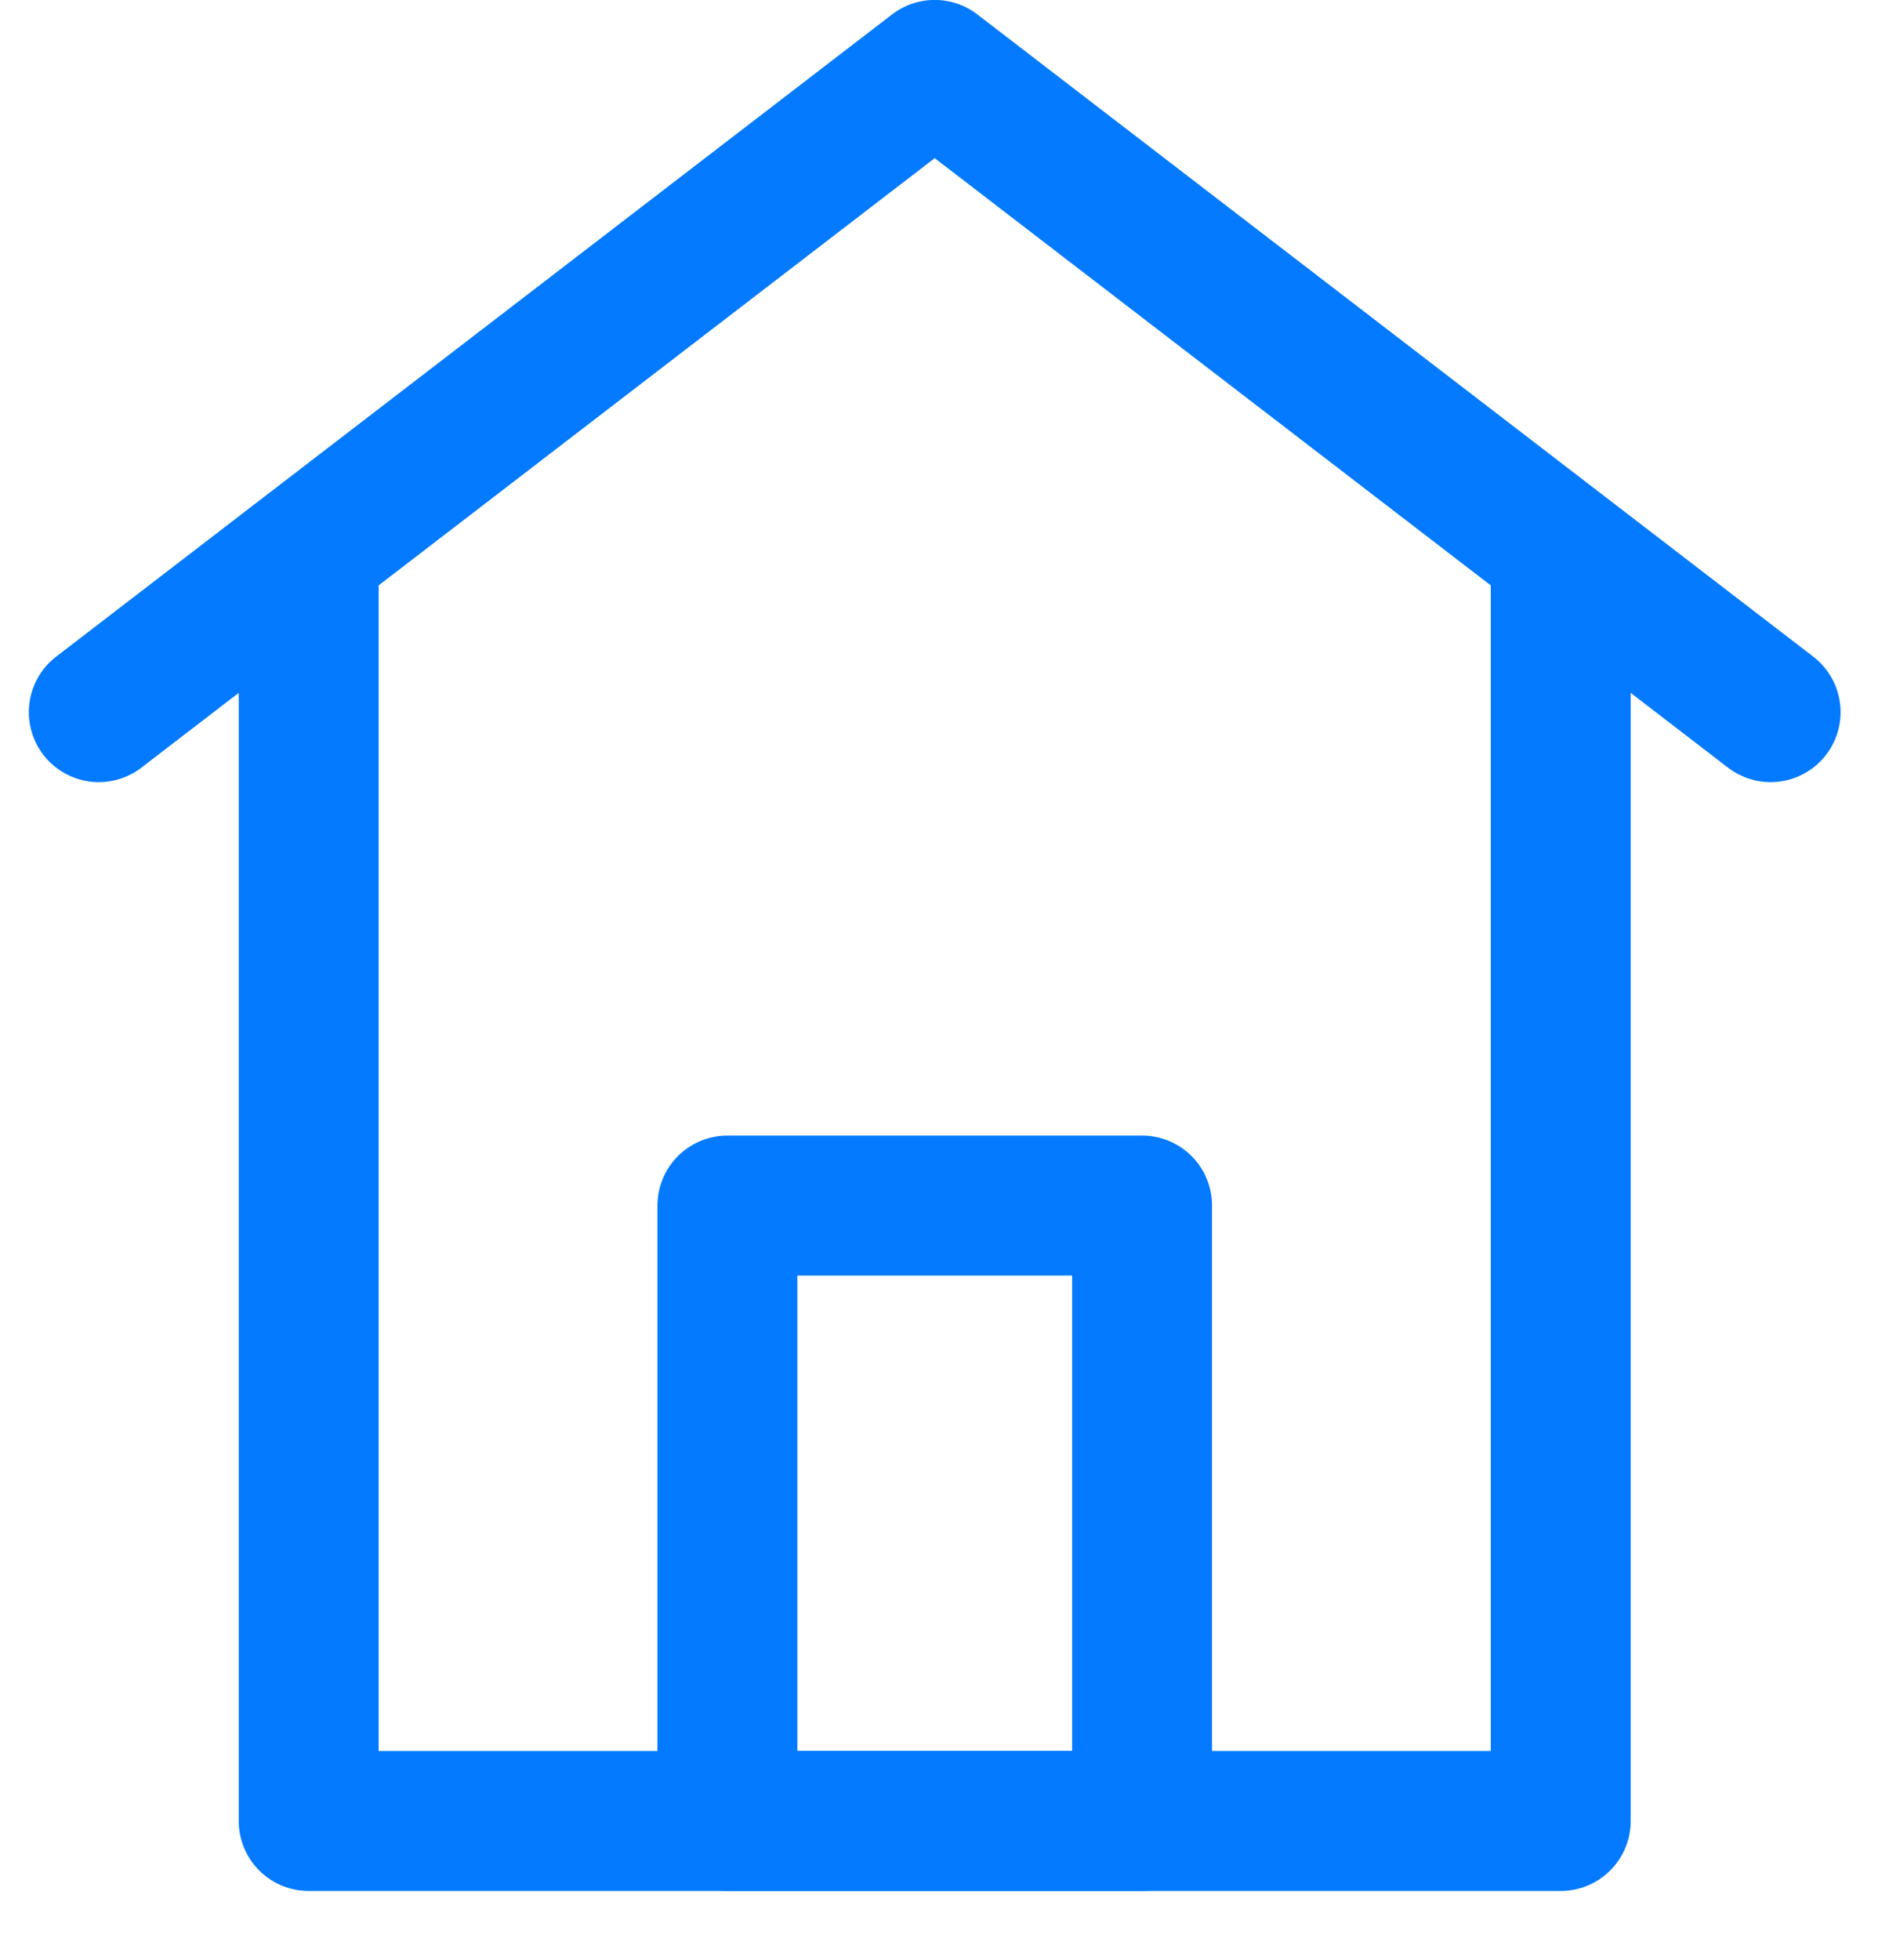
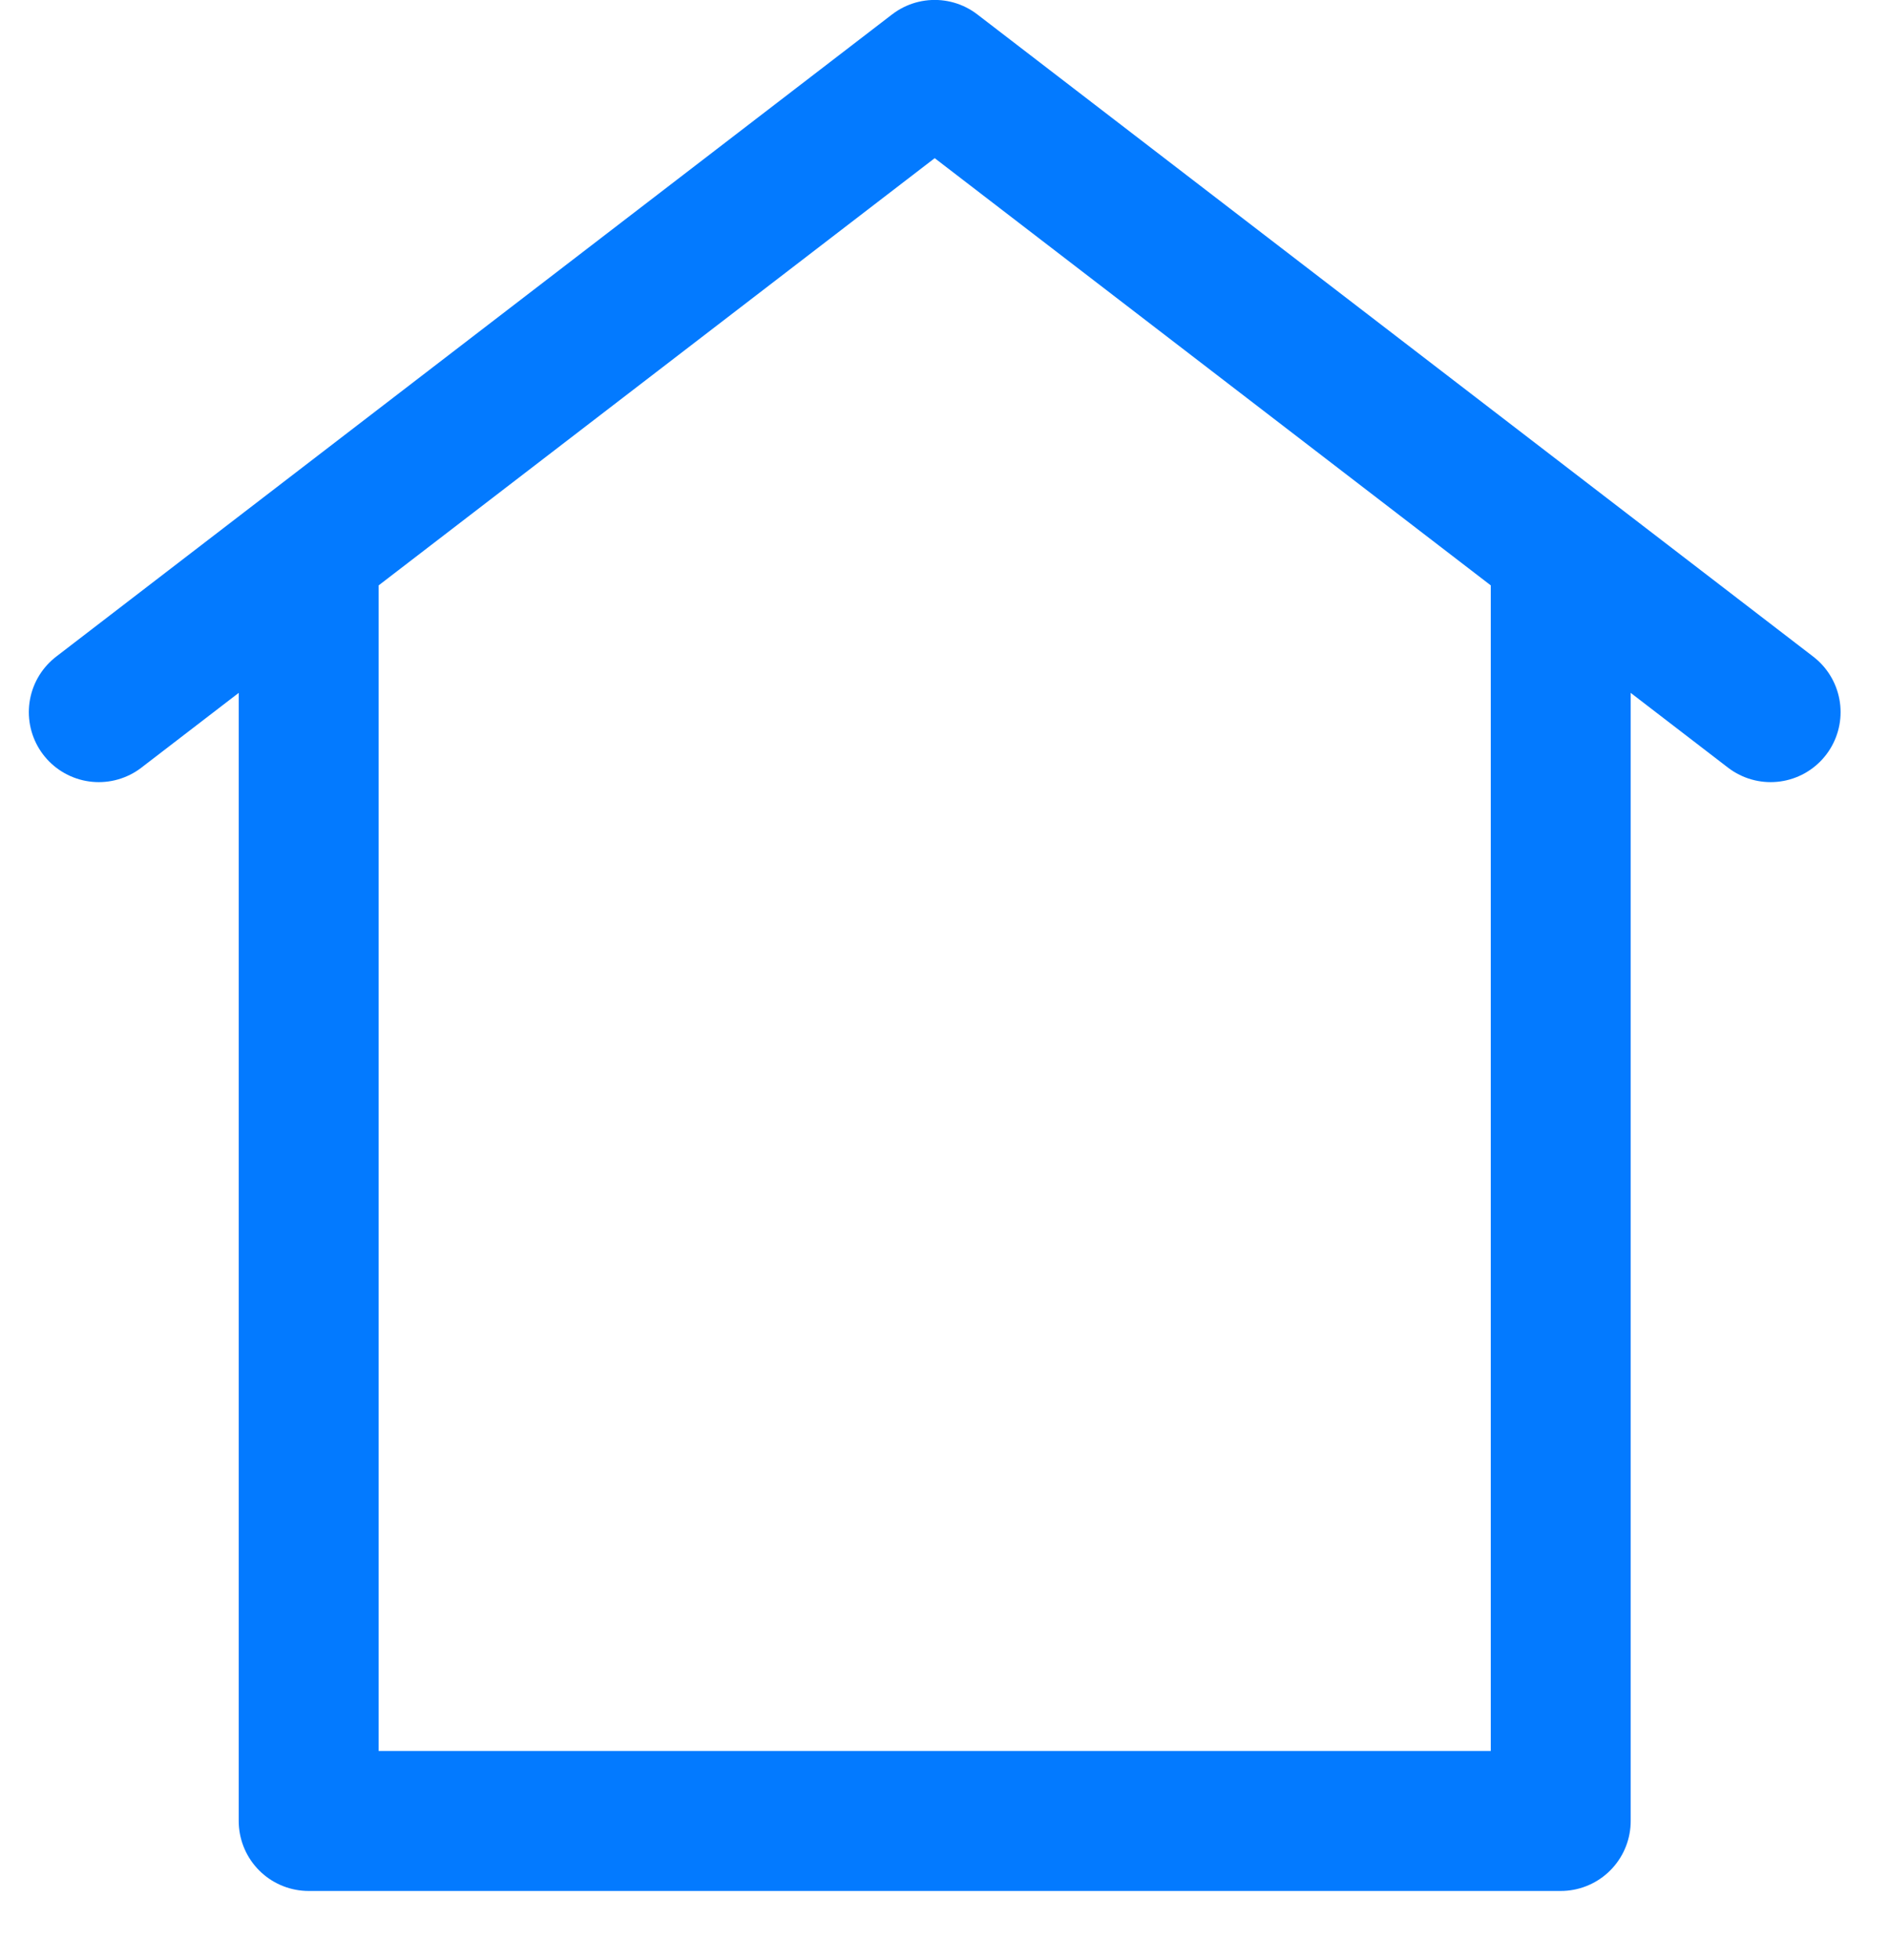
<svg xmlns="http://www.w3.org/2000/svg" width="27px" height="28px" viewBox="0 0 27 28">
  <title>Icon-FamilyCare</title>
  <desc>Created with Sketch.</desc>
  <g id="•--Home" stroke="none" stroke-width="1" fill="none" fill-rule="evenodd" stroke-linecap="round" stroke-linejoin="round">
    <g id="Home" transform="translate(-714, -1717)" stroke="#037AFF" stroke-width="2">
      <g id="Icon-FamilyCare" transform="translate(715.412, 1717.999)">
-         <polygon id="Stroke-10" points="8.985 25.019 14.912 25.019 14.912 16.226 8.985 16.226" />
        <polyline id="Stroke-11" points="20.896 7.123 20.896 25.019 3 25.019 3 7.123" />
        <polyline id="Stroke-12" points="-2.13162821e-14 9.176 11.948 -2.84217094e-14 23.896 9.176" />
      </g>
    </g>
  </g>
</svg>